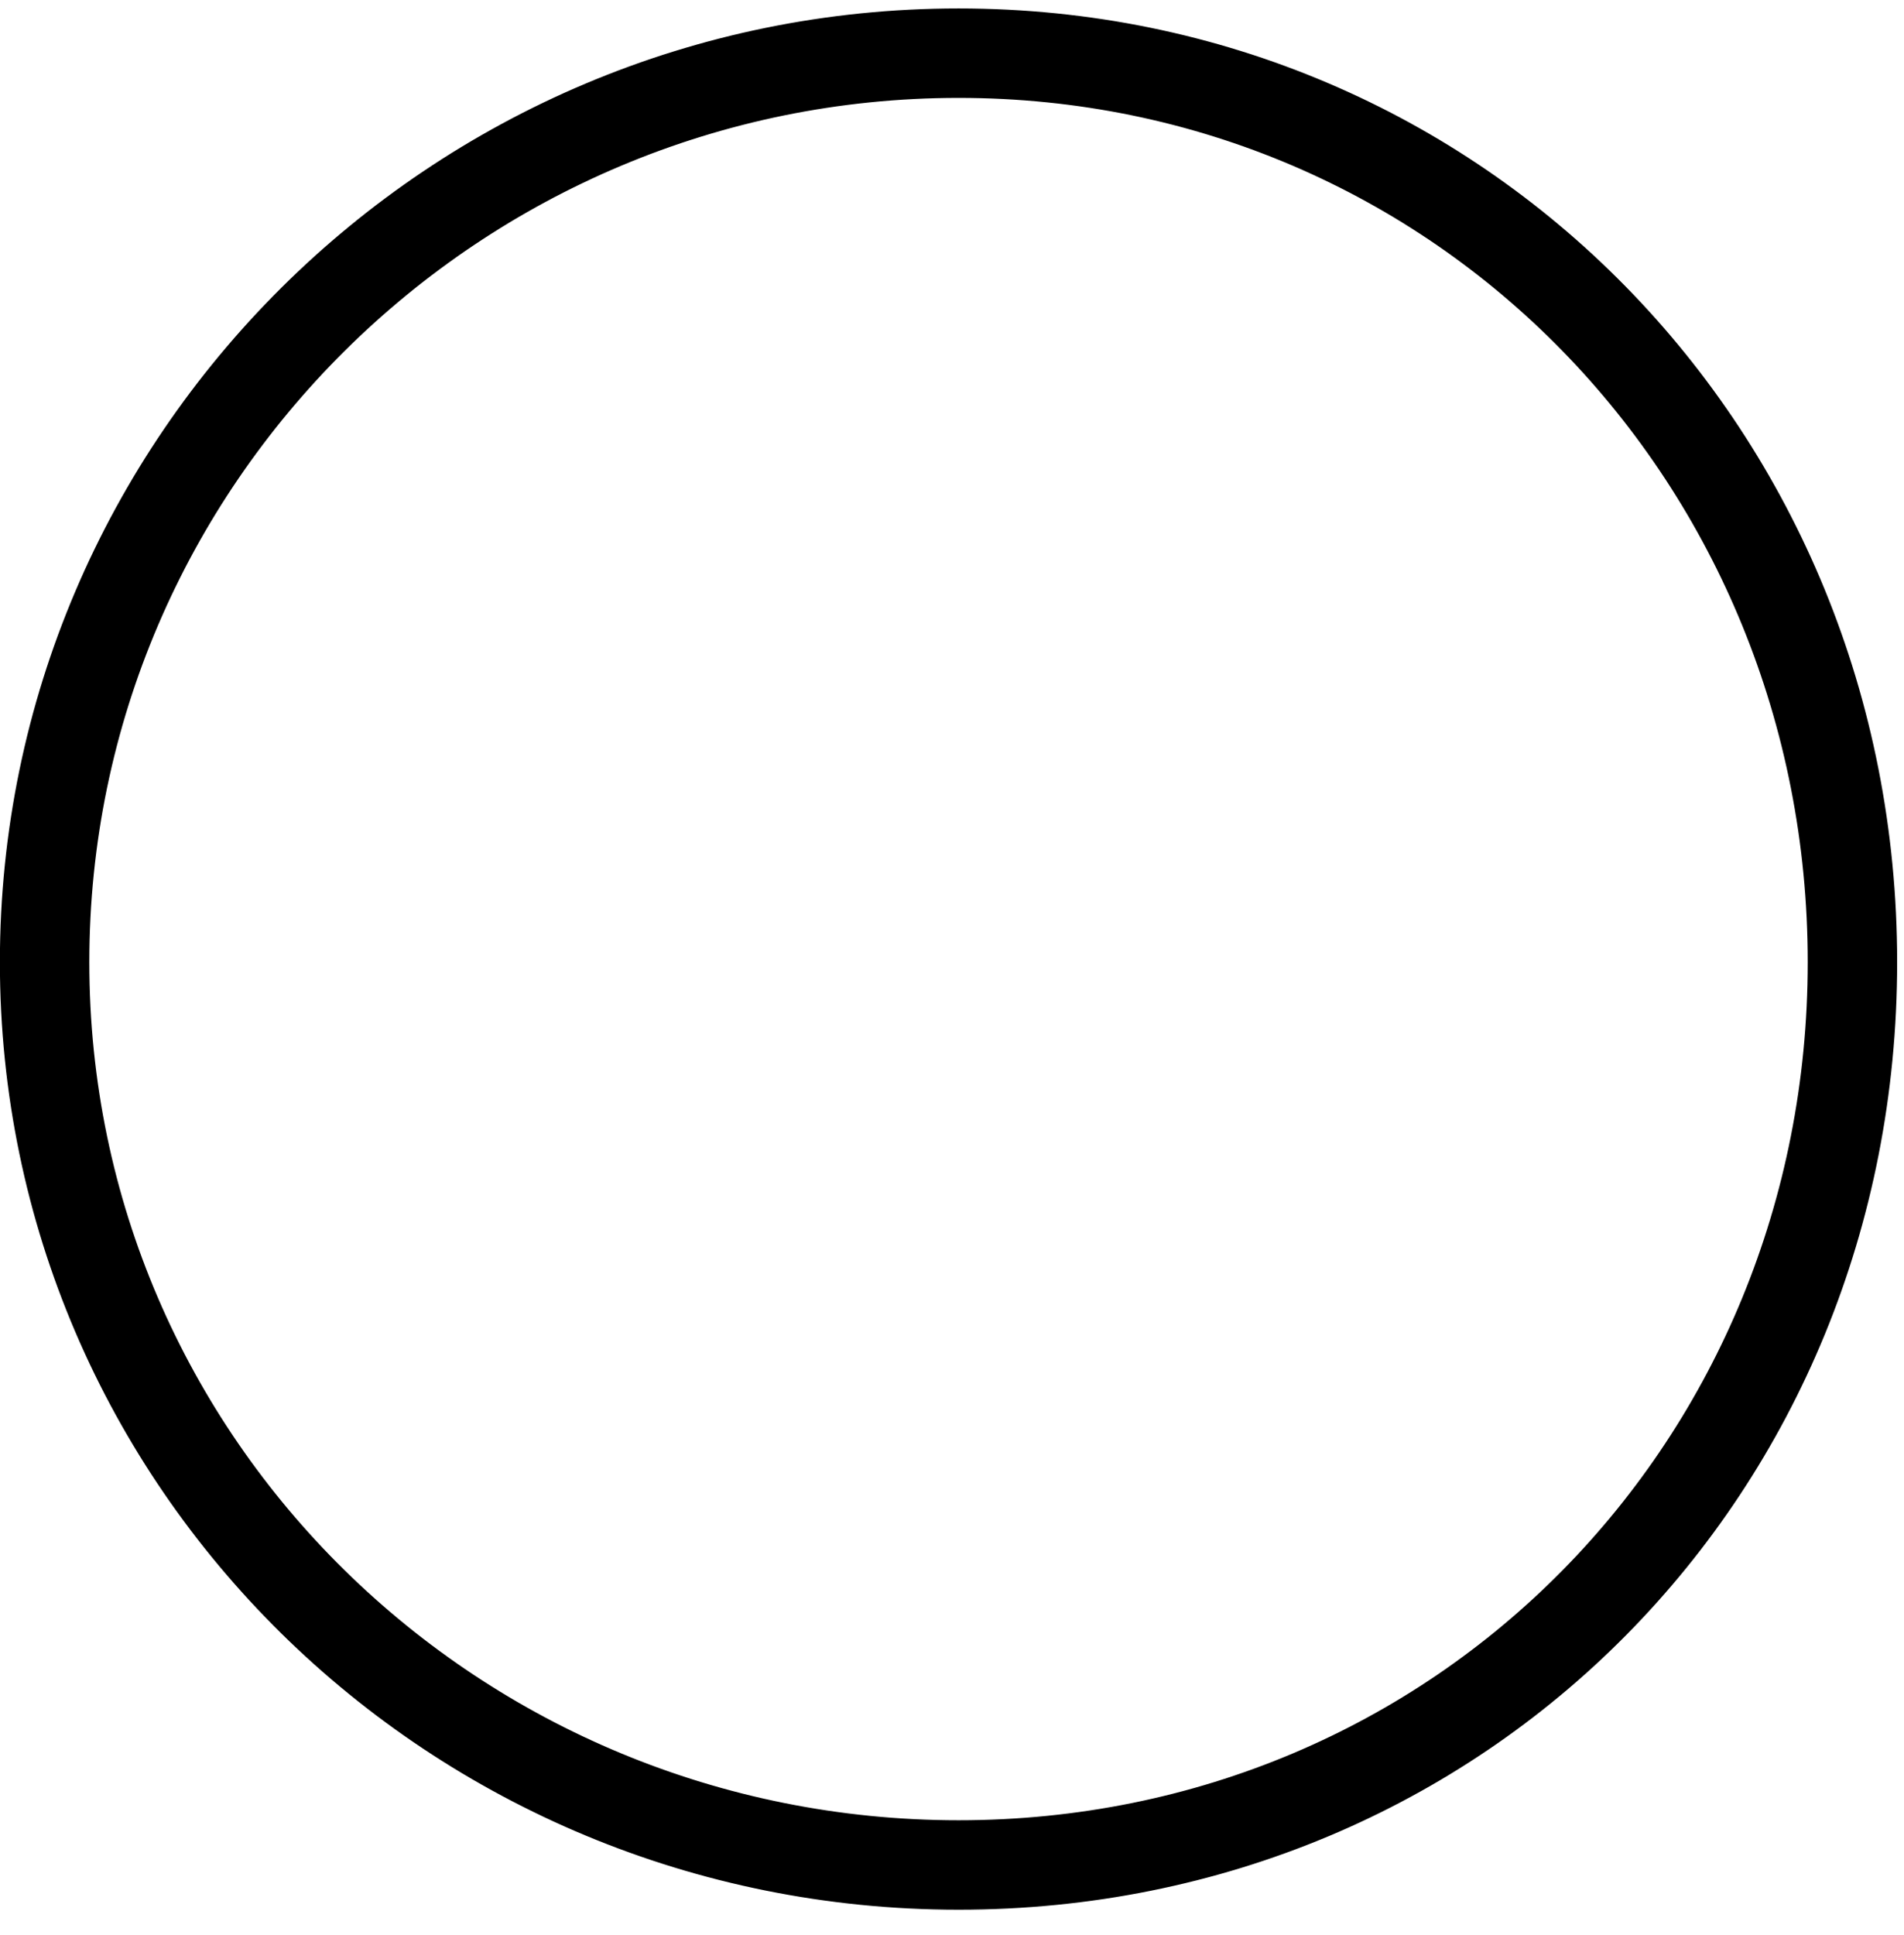
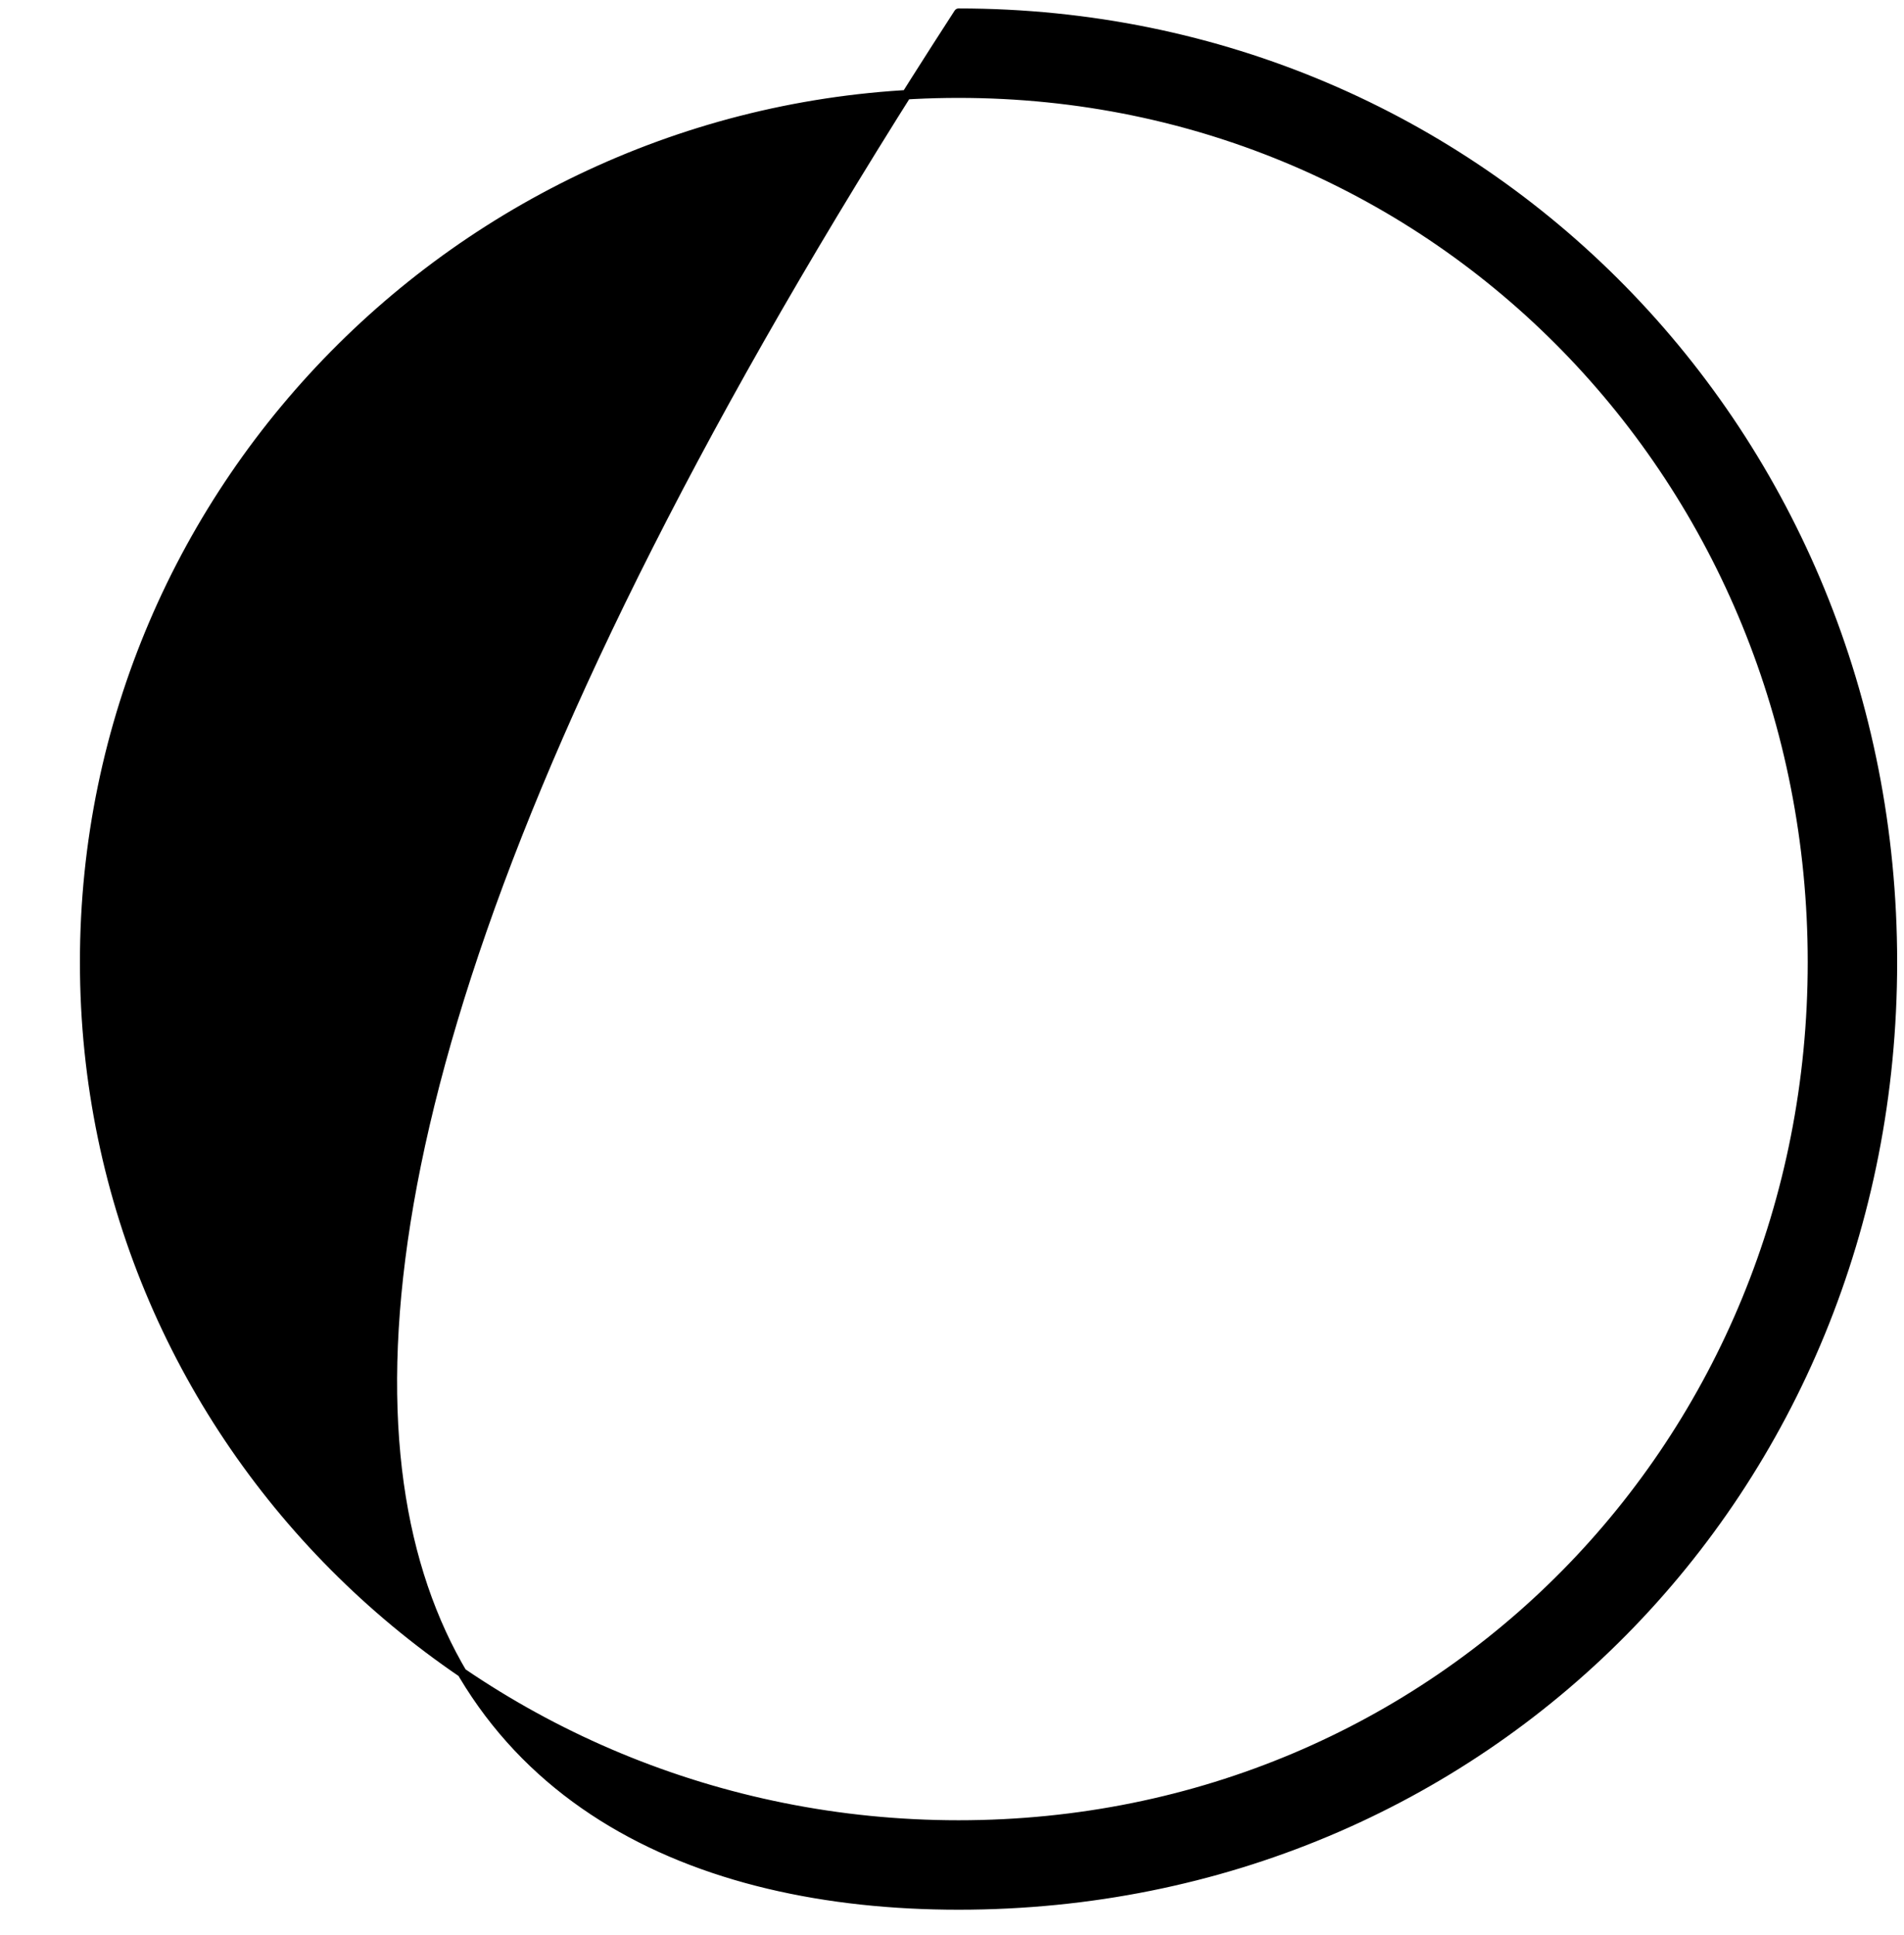
<svg xmlns="http://www.w3.org/2000/svg" width="63" height="64" viewBox="0 0 63 64" fill="none">
-   <path d="M31.718 0.435C14.31 0.435 0.152 14.521 0.152 31.827C0.152 49.133 14.31 63.016 31.718 63.016C49.125 63.016 62.618 49.314 62.618 31.827C62.618 14.34 49.045 0.435 31.718 0.435ZM31.718 60.368C15.823 60.368 2.8 47.722 2.8 31.827C2.8 15.932 15.823 3.083 31.718 3.083C47.612 3.083 59.97 15.932 59.97 31.827C59.97 47.722 47.62 60.368 31.718 60.368Z" fill="black" stroke="black" stroke-width="0.311" stroke-linecap="round" stroke-linejoin="round" />
+   <path d="M31.718 0.435C0.152 49.133 14.31 63.016 31.718 63.016C49.125 63.016 62.618 49.314 62.618 31.827C62.618 14.34 49.045 0.435 31.718 0.435ZM31.718 60.368C15.823 60.368 2.8 47.722 2.8 31.827C2.8 15.932 15.823 3.083 31.718 3.083C47.612 3.083 59.97 15.932 59.97 31.827C59.97 47.722 47.62 60.368 31.718 60.368Z" fill="black" stroke="black" stroke-width="0.311" stroke-linecap="round" stroke-linejoin="round" />
</svg>